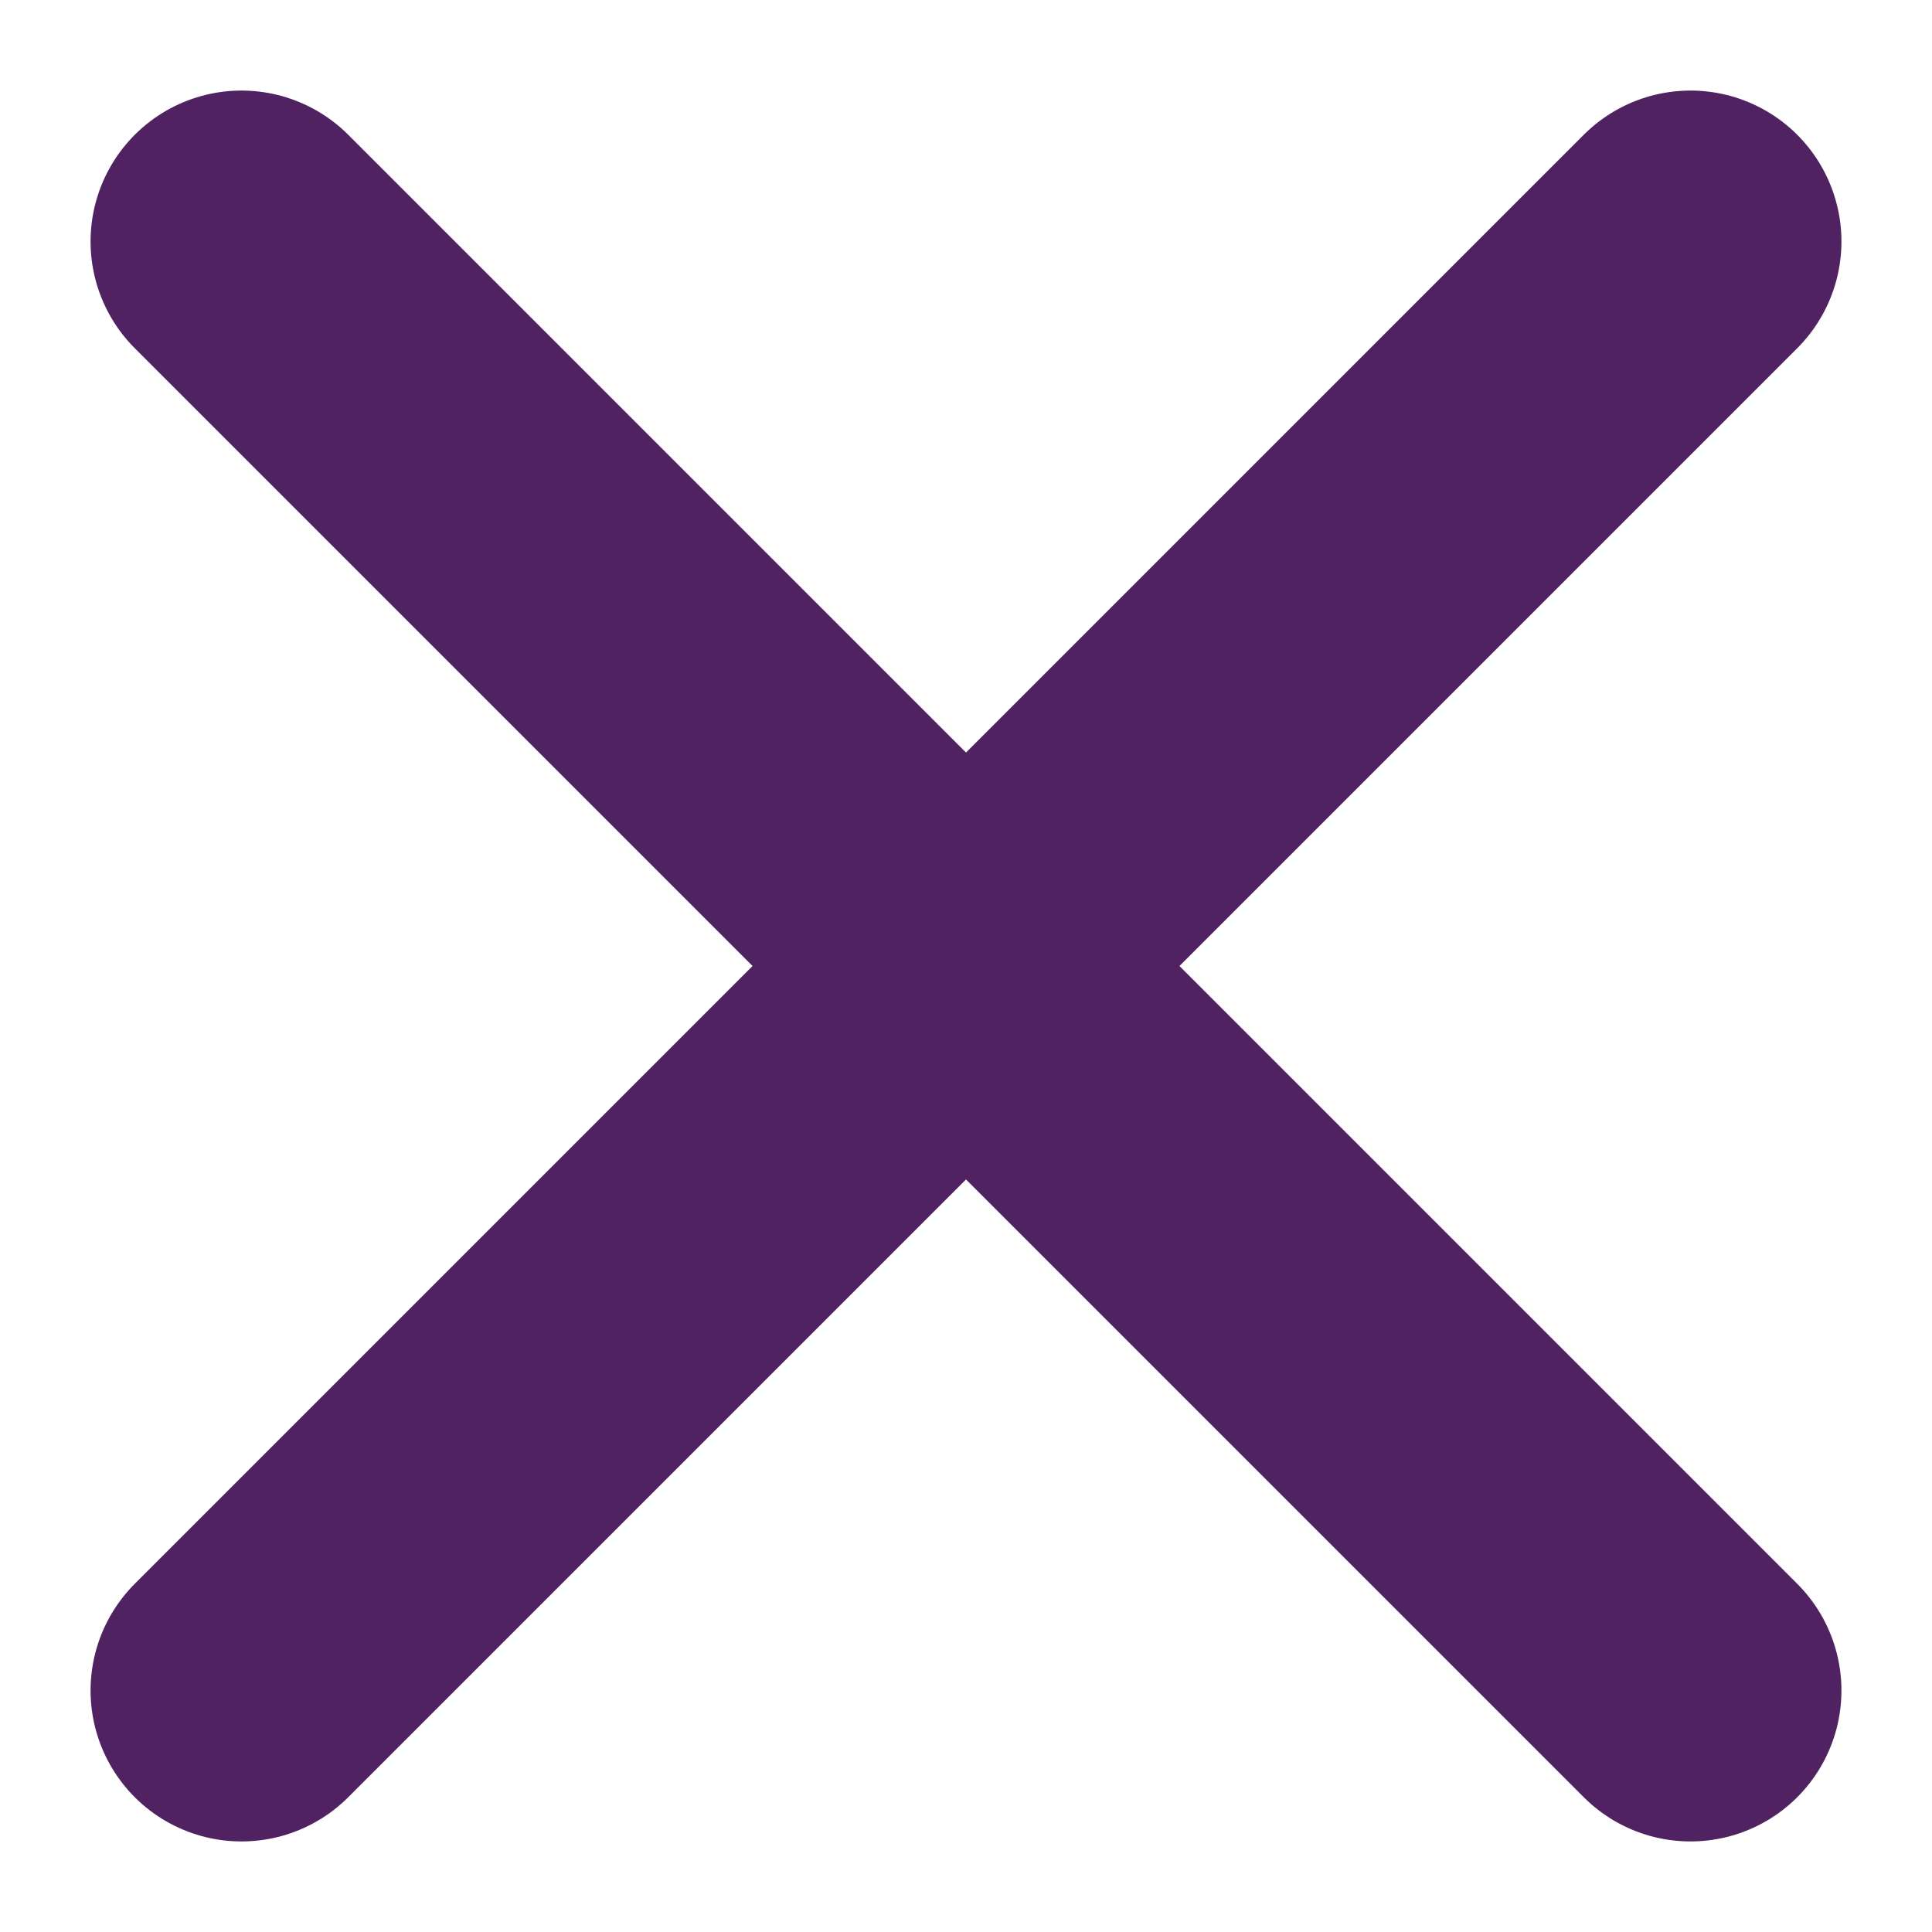
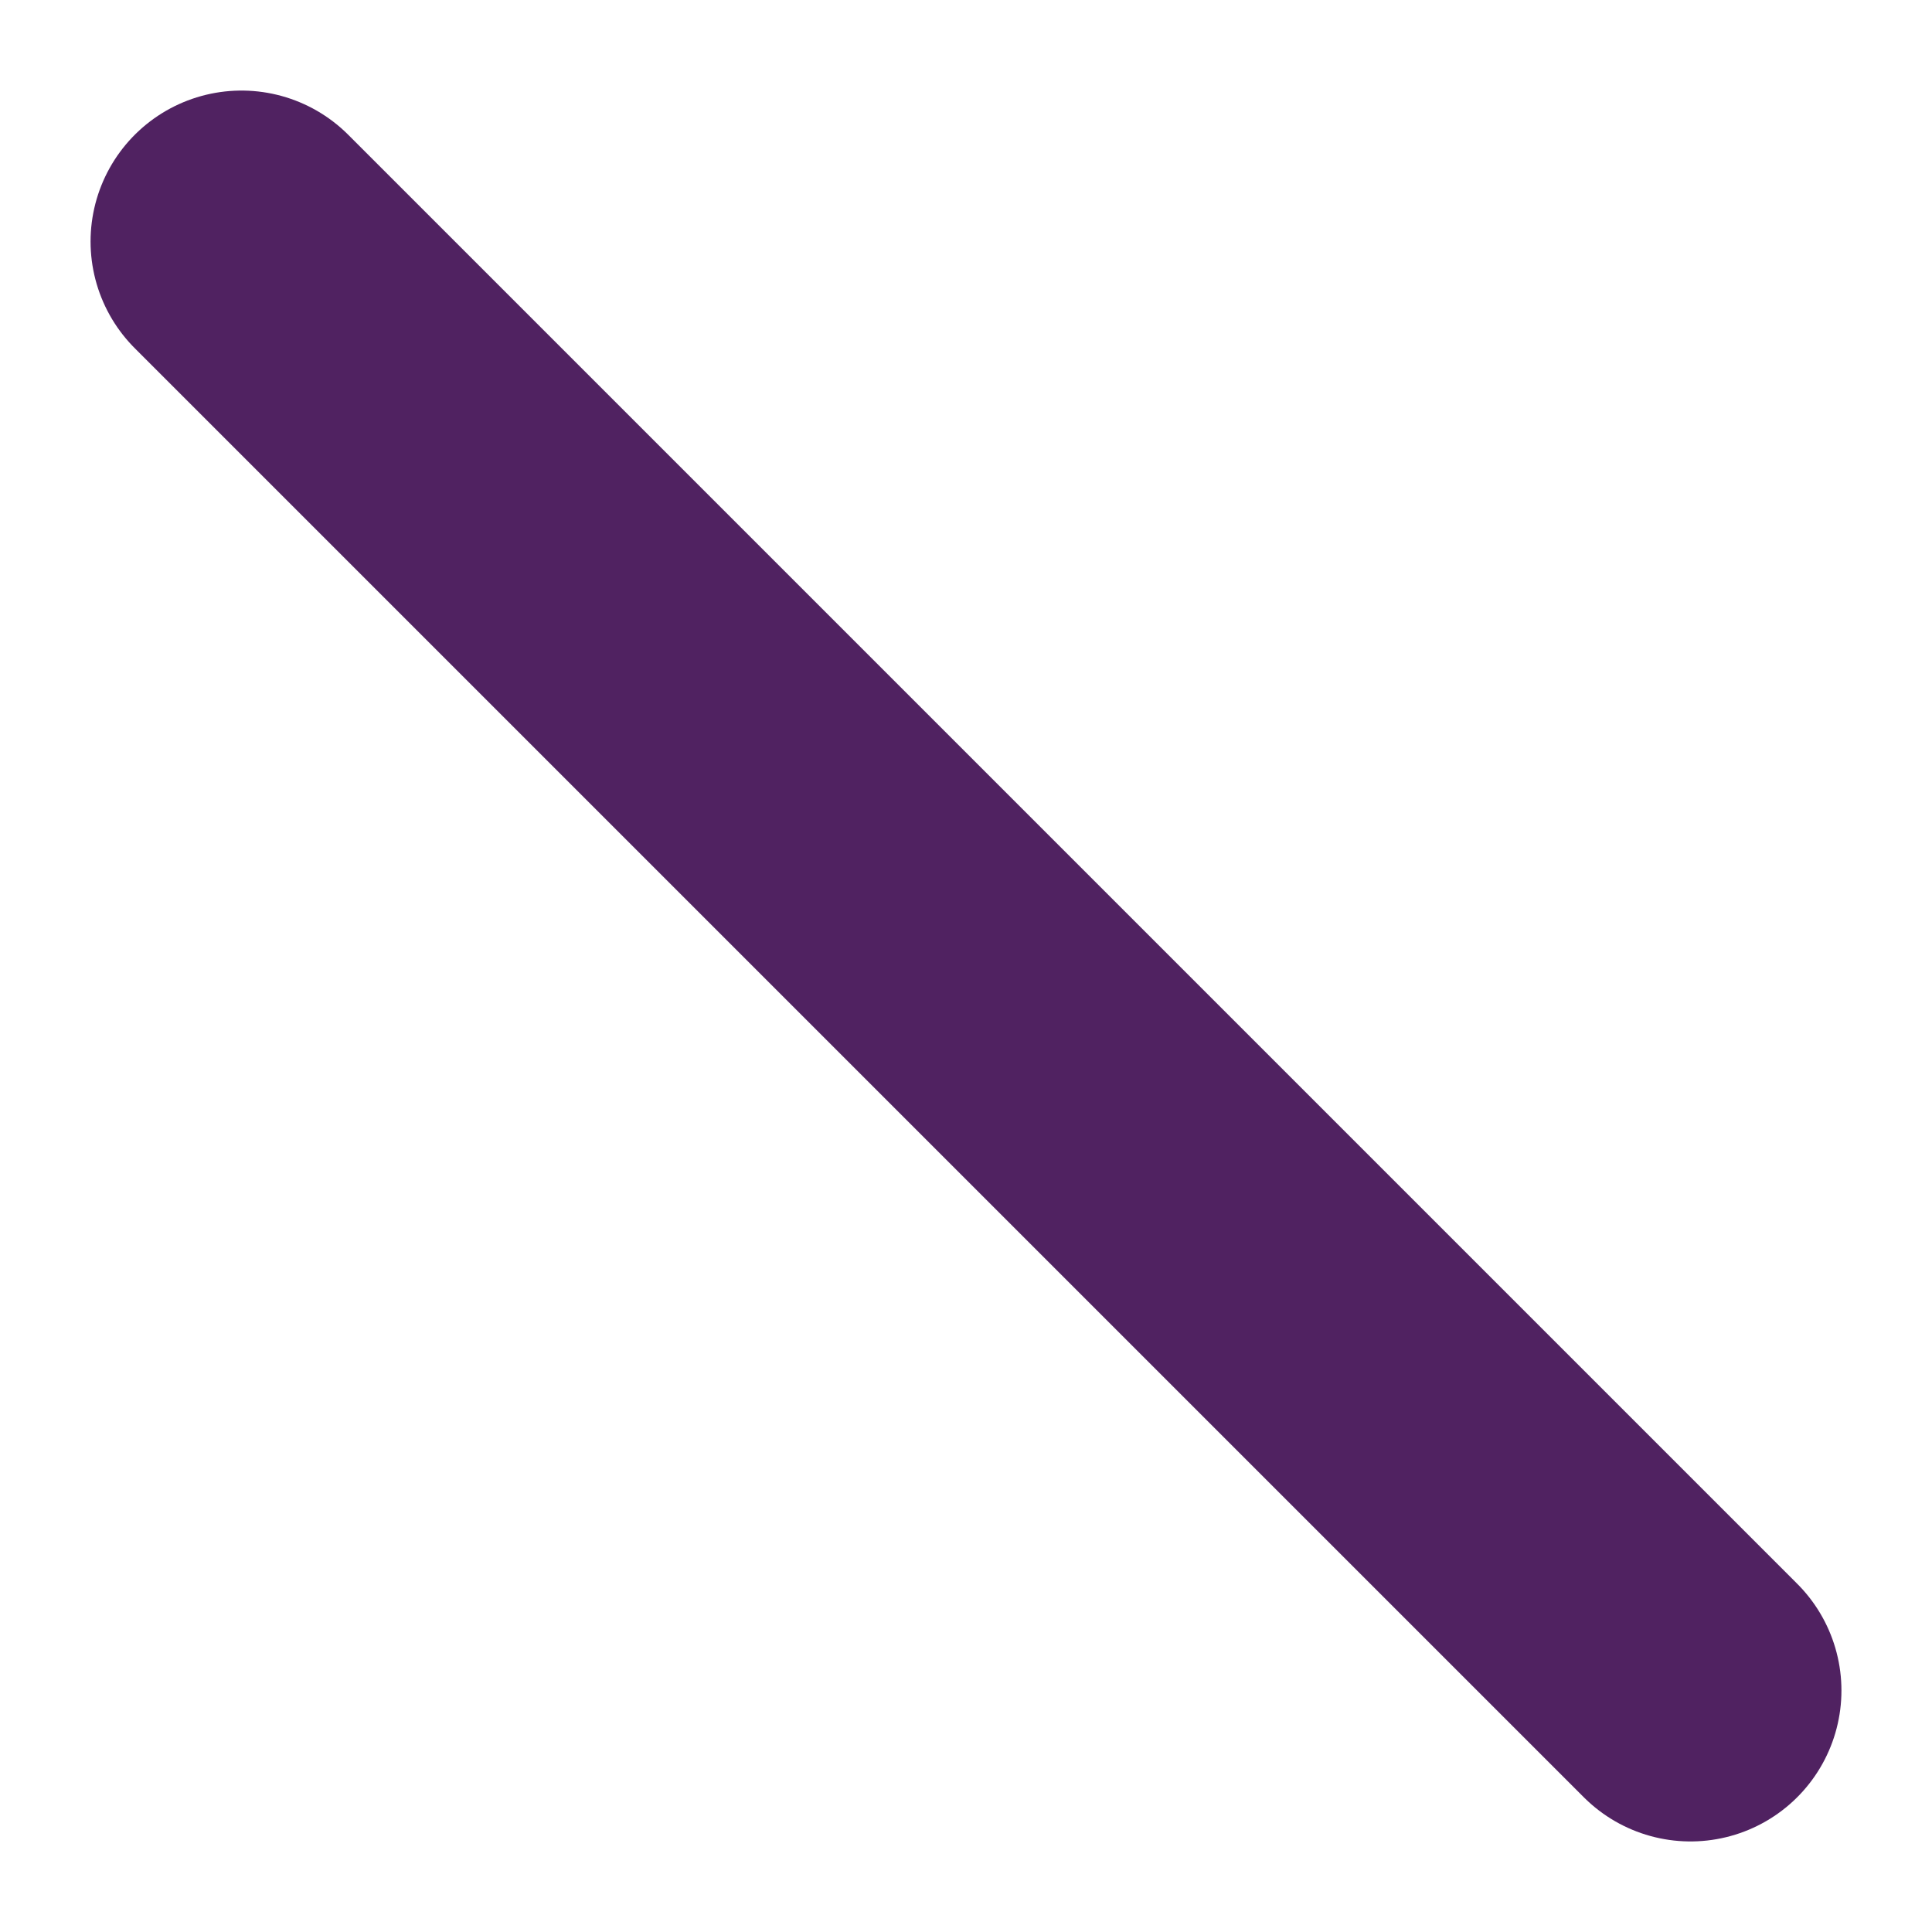
<svg xmlns="http://www.w3.org/2000/svg" width="16" height="16" viewBox="0 0 16 16" fill="none">
  <g id="Group 51">
-     <path id="Vector 57" d="M2 14L14 2" stroke="#502261" stroke-width="2.5" stroke-linecap="round" />
    <path id="Vector 58" d="M14 14L2 2" stroke="#502261" stroke-width="2.5" stroke-linecap="round" />
  </g>
</svg>